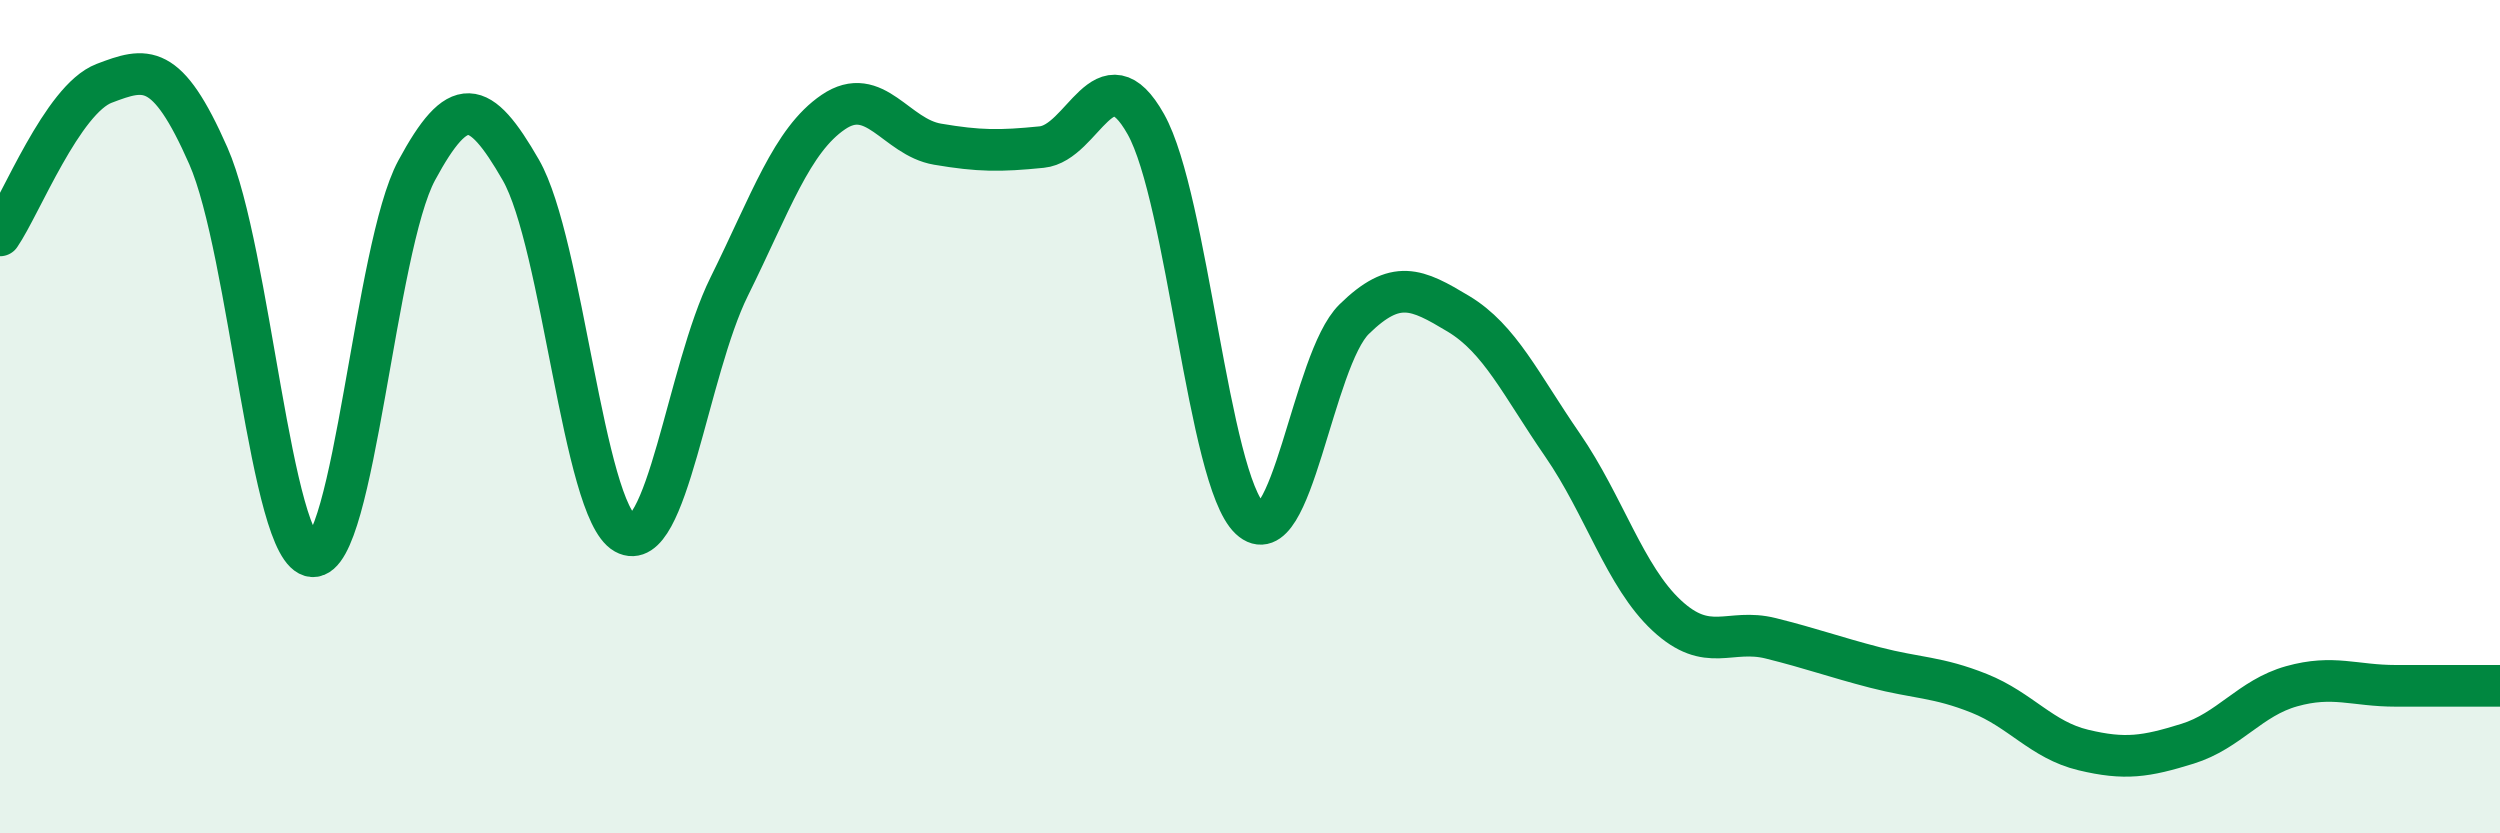
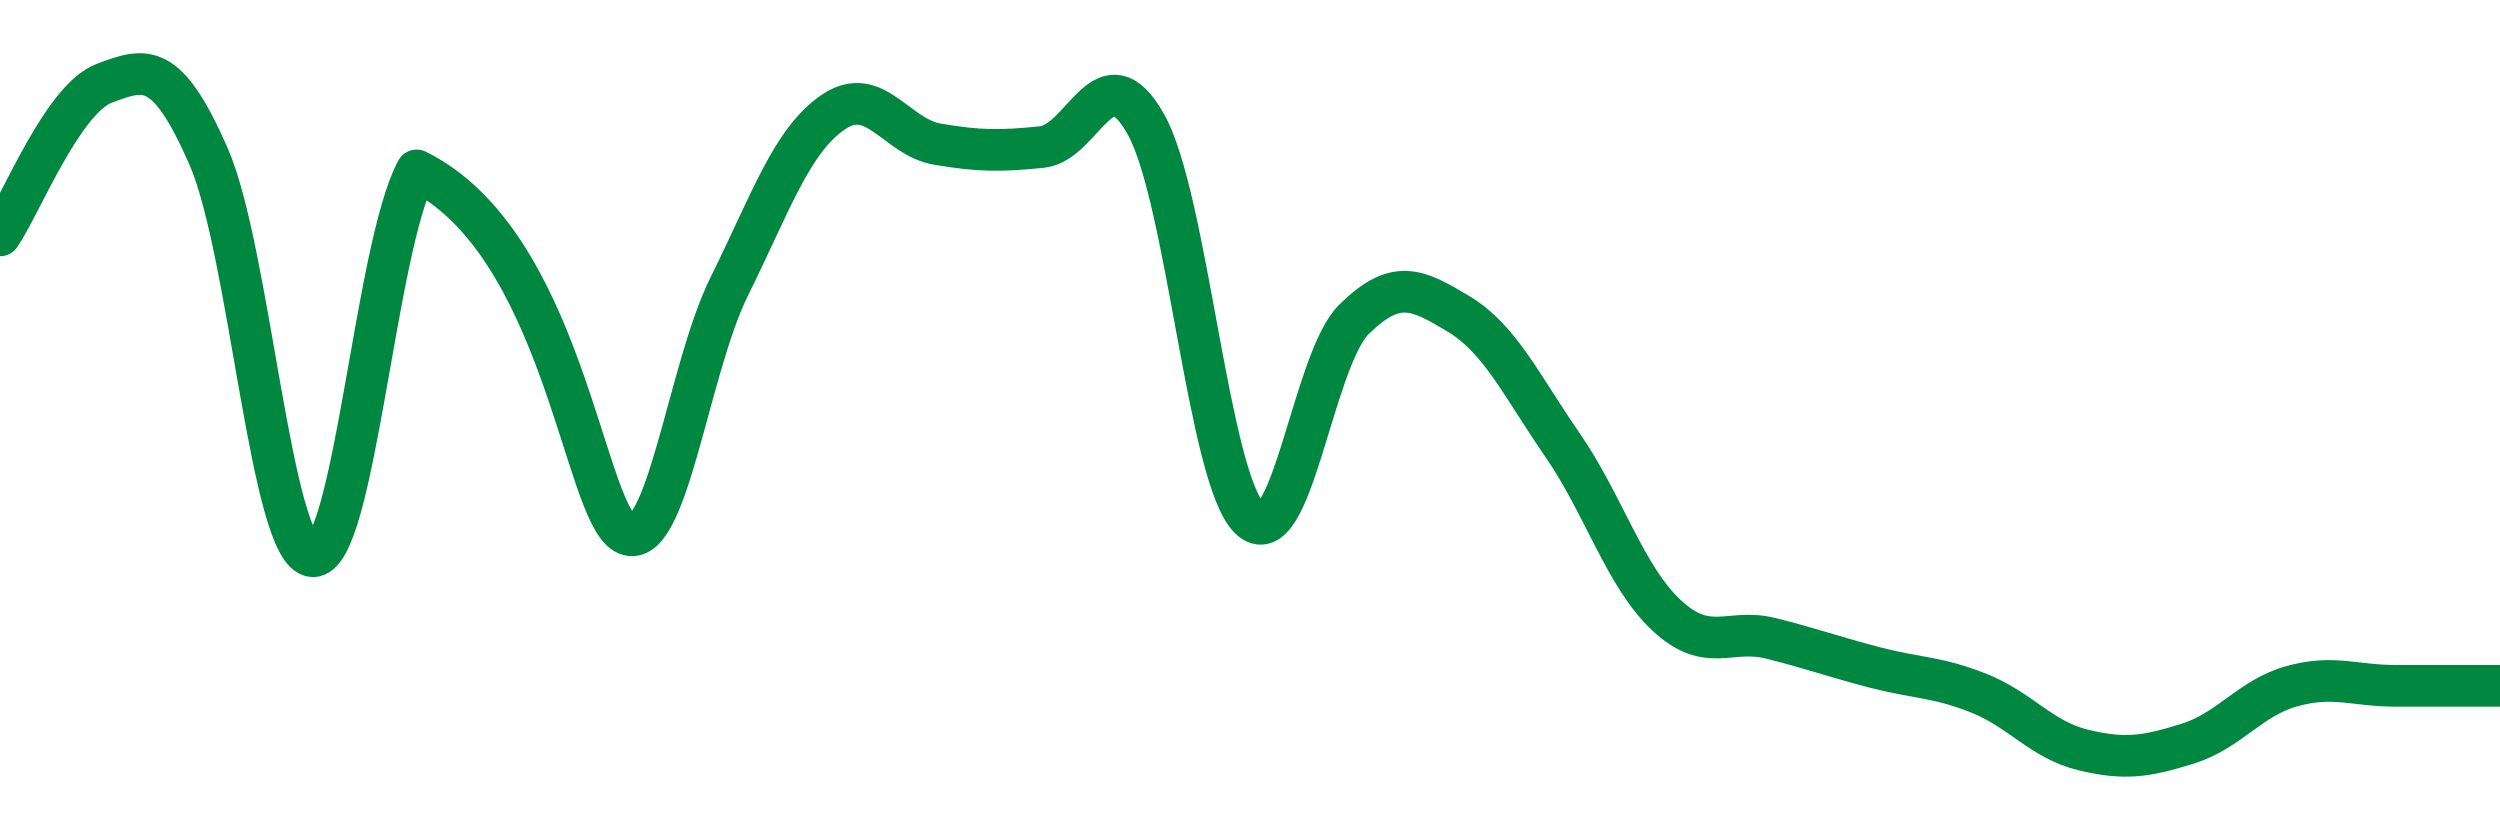
<svg xmlns="http://www.w3.org/2000/svg" width="60" height="20" viewBox="0 0 60 20">
-   <path d="M 0,5.65 C 0.5,4.92 1.5,2.38 2.5,2 C 3.5,1.62 4,1.47 5,3.74 C 6,6.01 6.5,13.28 7.5,13.35 C 8.5,13.42 9,5.94 10,4.09 C 11,2.24 11.5,2.34 12.5,4.08 C 13.5,5.82 14,12.24 15,12.8 C 16,13.36 16.5,8.9 17.5,6.88 C 18.5,4.86 19,3.37 20,2.69 C 21,2.01 21.5,3.29 22.5,3.46 C 23.5,3.63 24,3.63 25,3.53 C 26,3.43 26.5,1.2 27.5,2.98 C 28.5,4.76 29,11.51 30,12.45 C 31,13.39 31.5,8.64 32.5,7.66 C 33.5,6.68 34,6.93 35,7.53 C 36,8.13 36.5,9.23 37.5,10.68 C 38.5,12.13 39,13.84 40,14.77 C 41,15.7 41.5,15.07 42.5,15.32 C 43.5,15.57 44,15.76 45,16.02 C 46,16.28 46.5,16.24 47.5,16.64 C 48.5,17.04 49,17.76 50,18 C 51,18.24 51.5,18.16 52.5,17.85 C 53.5,17.54 54,16.75 55,16.47 C 56,16.19 56.5,16.46 57.5,16.46 C 58.5,16.46 59.5,16.46 60,16.46L60 20L0 20Z" fill="#008740" opacity="0.1" stroke-linecap="round" stroke-linejoin="round" />
-   <path d="M 0,5.65 C 0.5,4.92 1.5,2.38 2.5,2 C 3.5,1.62 4,1.47 5,3.74 C 6,6.01 6.5,13.28 7.5,13.35 C 8.5,13.42 9,5.94 10,4.09 C 11,2.24 11.5,2.34 12.5,4.08 C 13.5,5.82 14,12.24 15,12.8 C 16,13.36 16.5,8.9 17.5,6.88 C 18.5,4.86 19,3.37 20,2.69 C 21,2.01 21.5,3.29 22.5,3.46 C 23.5,3.63 24,3.63 25,3.53 C 26,3.43 26.5,1.2 27.5,2.98 C 28.5,4.76 29,11.51 30,12.45 C 31,13.39 31.5,8.64 32.5,7.66 C 33.5,6.68 34,6.93 35,7.53 C 36,8.13 36.5,9.23 37.5,10.68 C 38.5,12.13 39,13.84 40,14.77 C 41,15.7 41.5,15.07 42.5,15.32 C 43.5,15.57 44,15.76 45,16.02 C 46,16.28 46.5,16.24 47.5,16.64 C 48.5,17.04 49,17.76 50,18 C 51,18.24 51.5,18.16 52.5,17.85 C 53.5,17.54 54,16.75 55,16.47 C 56,16.19 56.5,16.46 57.5,16.46 C 58.5,16.46 59.5,16.46 60,16.46" stroke="#008740" stroke-width="1" fill="none" stroke-linecap="round" stroke-linejoin="round" />
+   <path d="M 0,5.65 C 0.5,4.92 1.5,2.38 2.5,2 C 3.5,1.62 4,1.47 5,3.74 C 6,6.01 6.5,13.28 7.5,13.35 C 8.5,13.42 9,5.94 10,4.09 C 13.5,5.82 14,12.24 15,12.8 C 16,13.36 16.5,8.9 17.5,6.88 C 18.5,4.86 19,3.37 20,2.69 C 21,2.01 21.5,3.29 22.5,3.46 C 23.5,3.63 24,3.63 25,3.53 C 26,3.43 26.5,1.2 27.5,2.98 C 28.5,4.76 29,11.51 30,12.45 C 31,13.39 31.5,8.64 32.5,7.66 C 33.5,6.68 34,6.93 35,7.53 C 36,8.13 36.5,9.23 37.5,10.68 C 38.5,12.13 39,13.84 40,14.77 C 41,15.7 41.5,15.07 42.5,15.32 C 43.5,15.57 44,15.76 45,16.02 C 46,16.28 46.5,16.24 47.5,16.64 C 48.5,17.04 49,17.76 50,18 C 51,18.24 51.5,18.16 52.5,17.85 C 53.5,17.54 54,16.75 55,16.47 C 56,16.19 56.5,16.46 57.5,16.46 C 58.5,16.46 59.5,16.46 60,16.46" stroke="#008740" stroke-width="1" fill="none" stroke-linecap="round" stroke-linejoin="round" />
</svg>